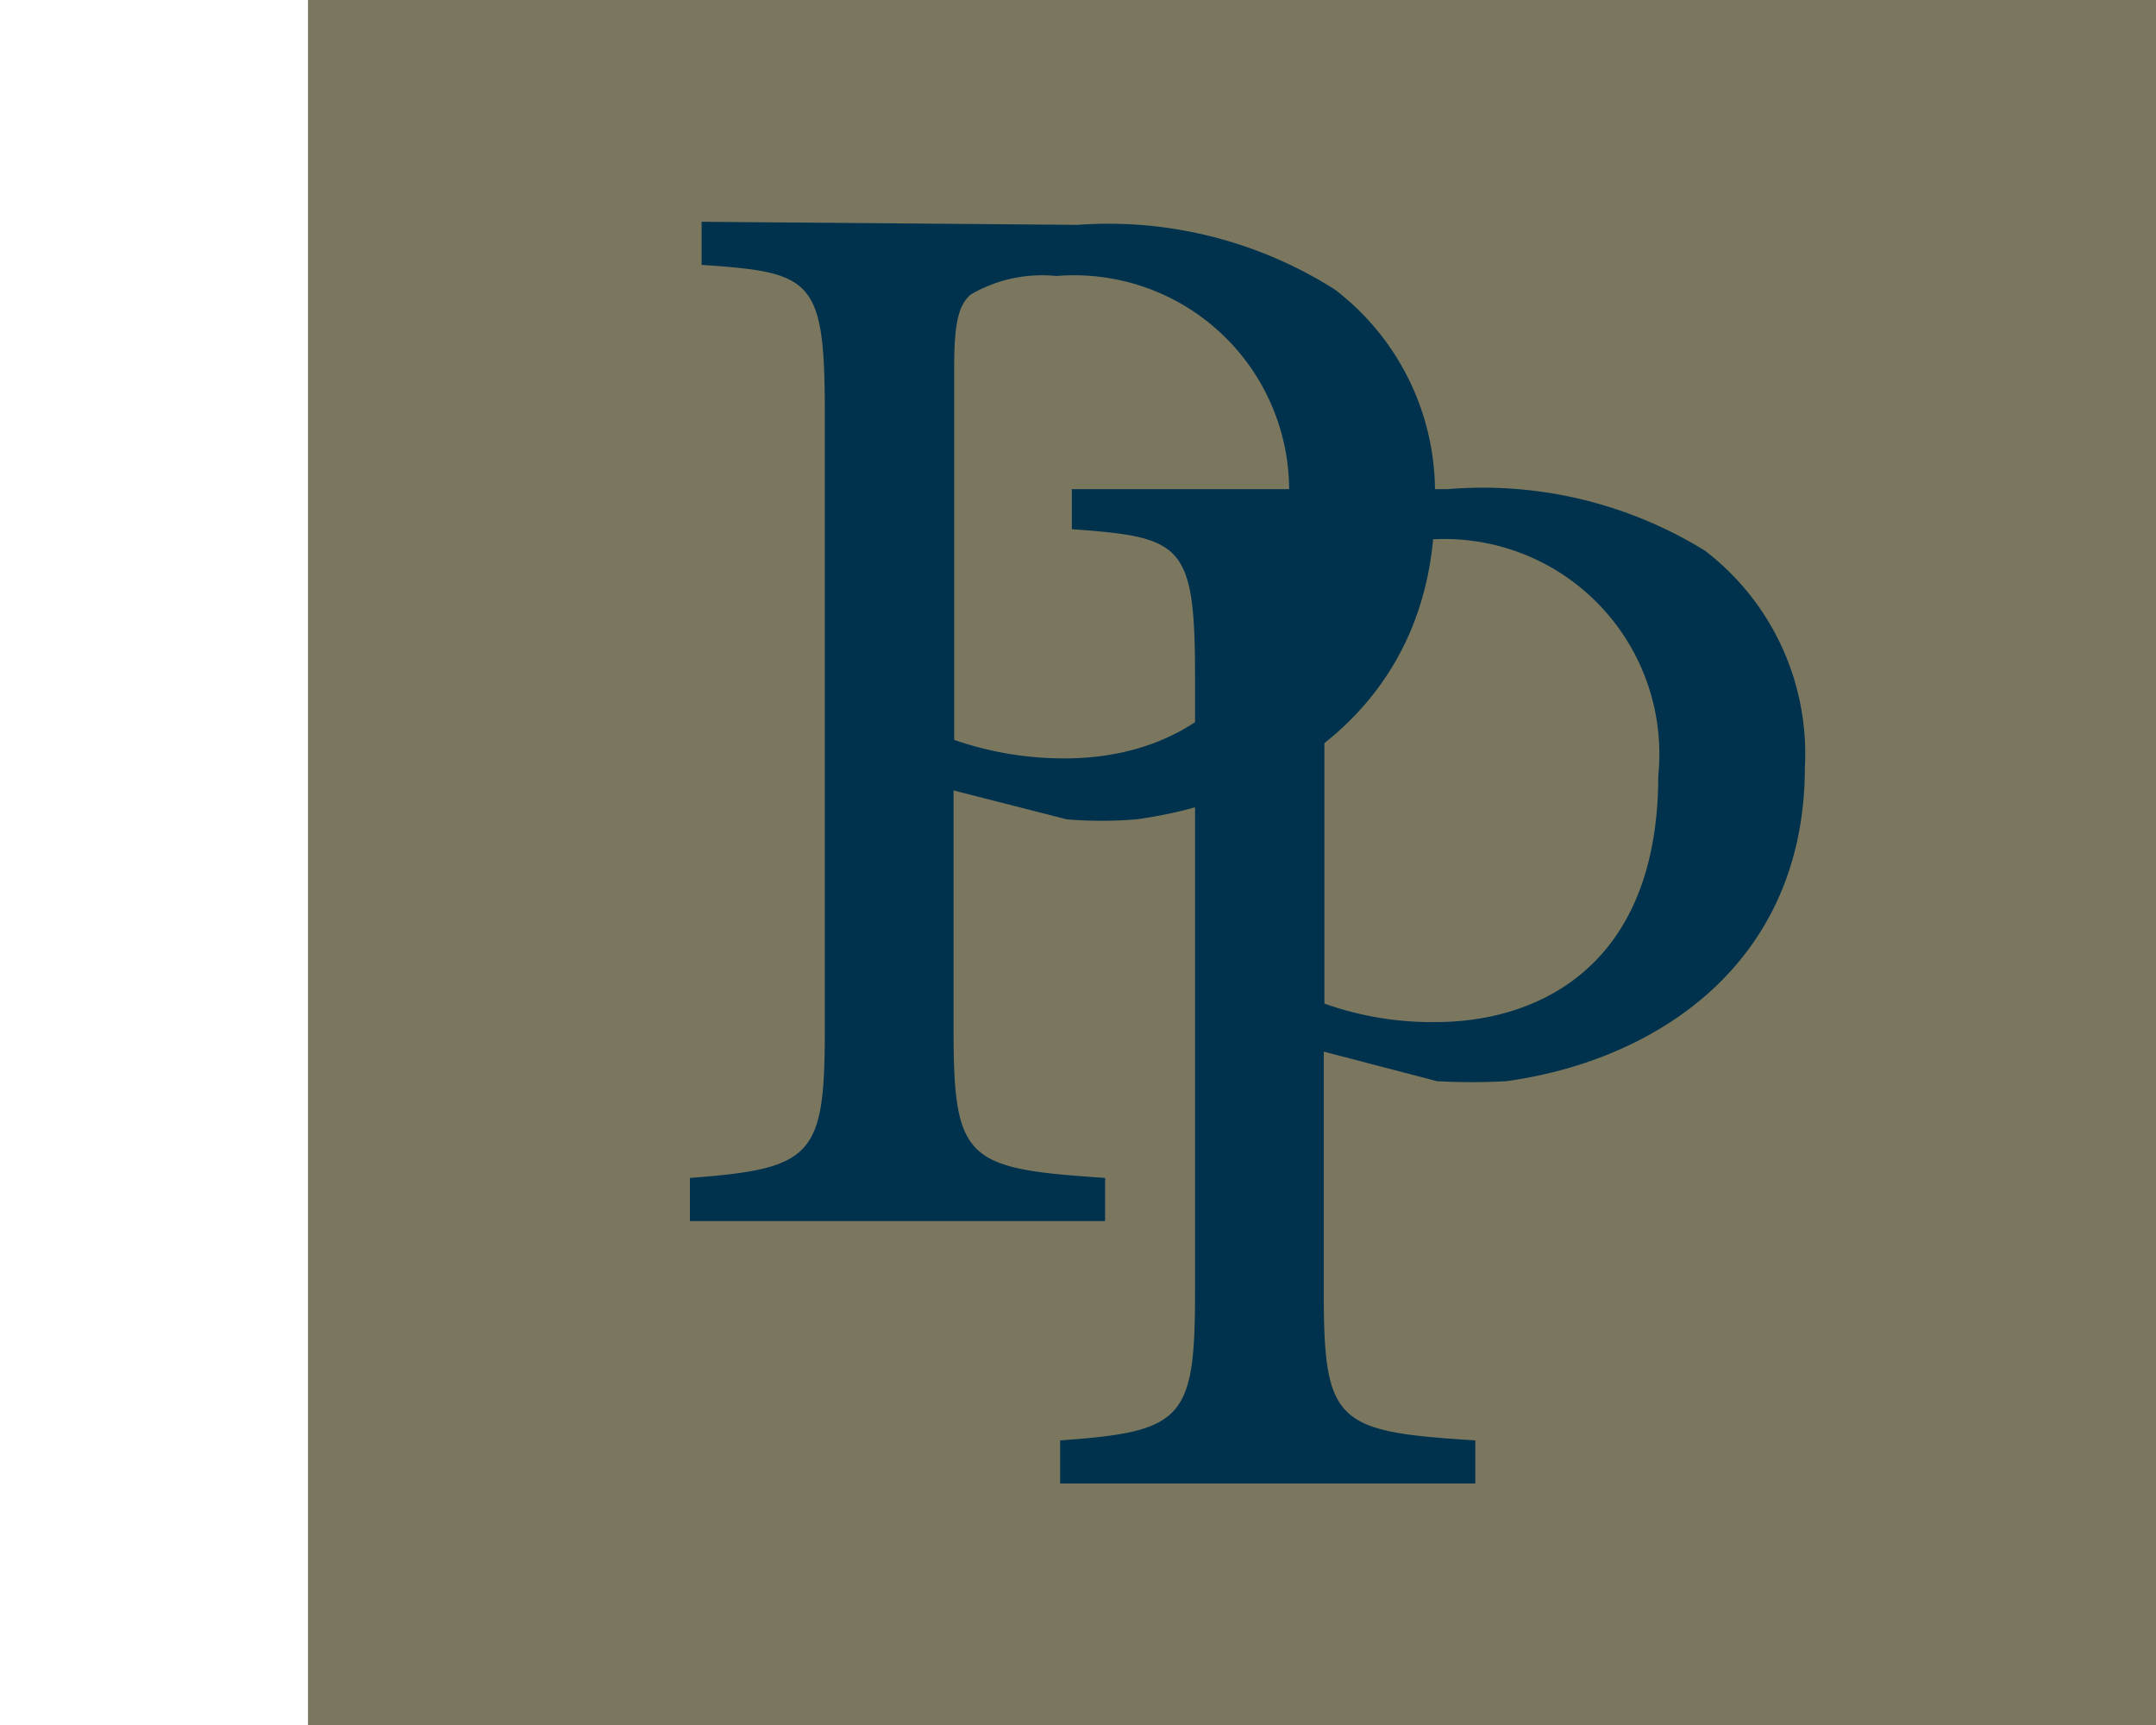
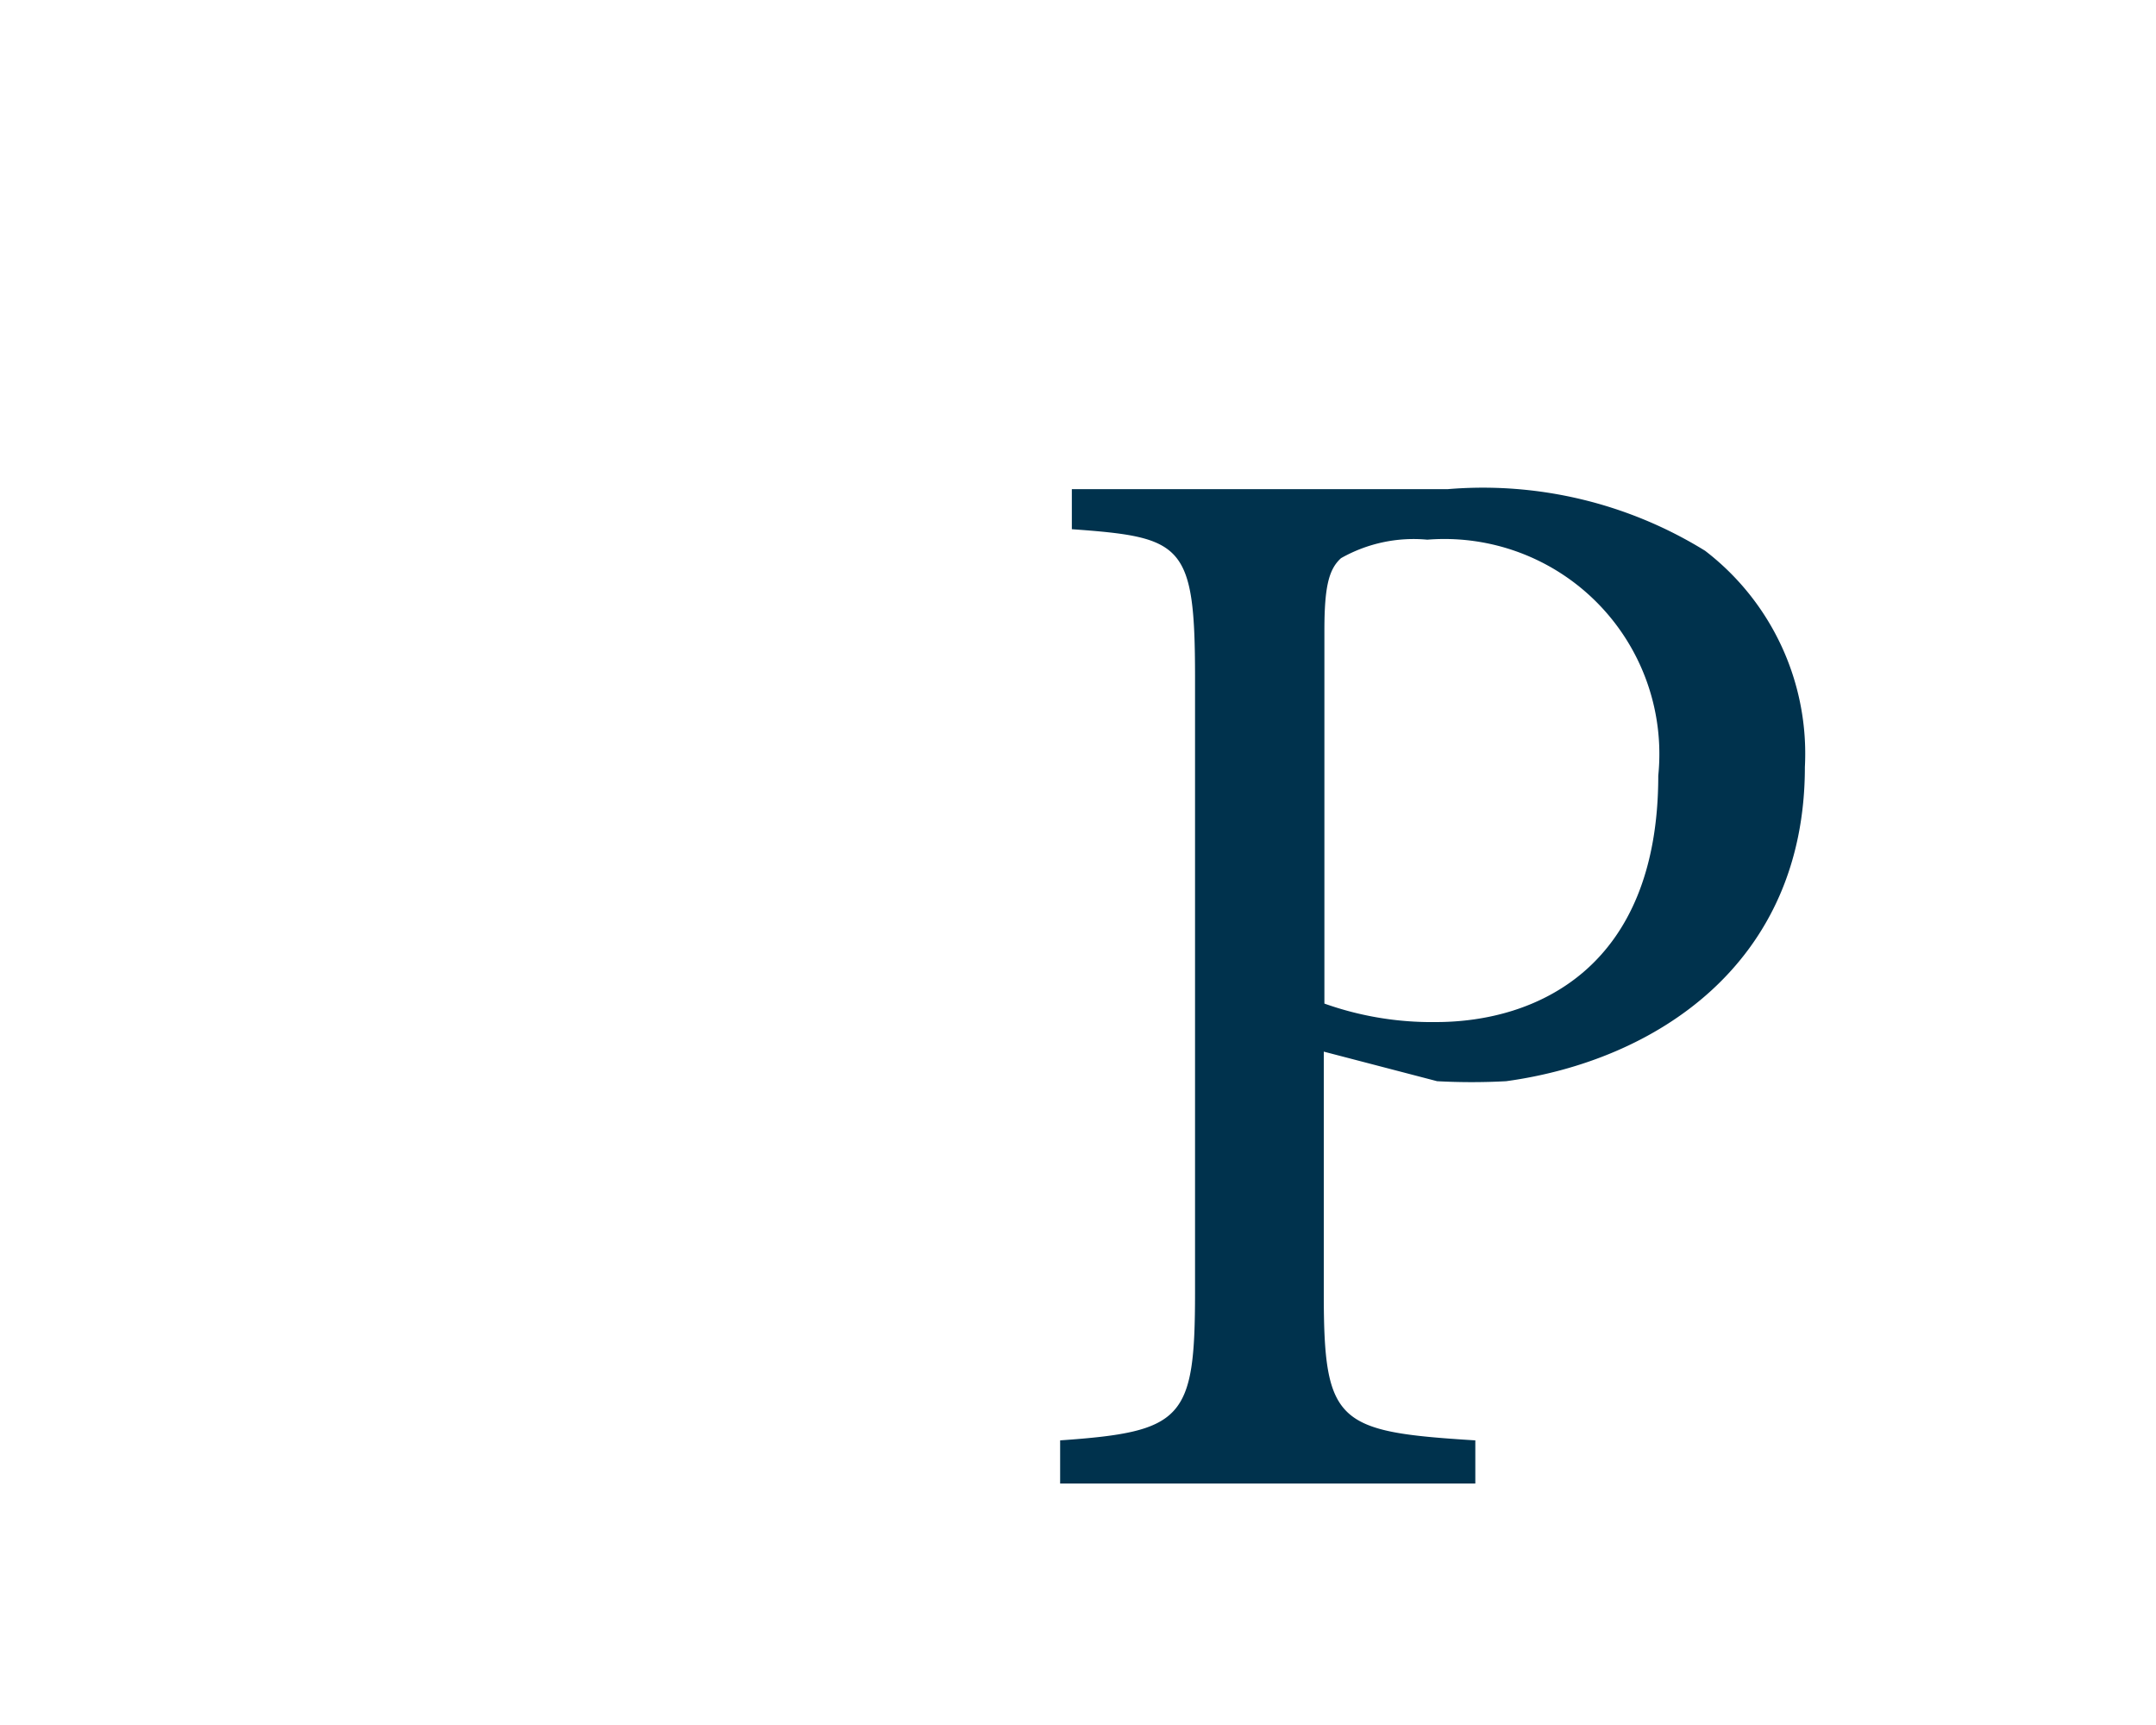
<svg xmlns="http://www.w3.org/2000/svg" id="afb1be01-9dd2-4619-9d11-f21eb8500793" data-name="Calque 1" width="35" height="28" viewBox="0 0 35 28">
  <title>logo-ia-pennington-S</title>
-   <rect x="5" width="30" height="28" fill="#7b775f" />
-   <path d="M17.49,3.65A6.86,6.86,0,0,1,21.67,4.7a4.13,4.13,0,0,1,1.62,3.5c0,3.21-2.44,4.78-4.85,5.1a6.94,6.94,0,0,1-1.12,0l-1.84-.47v3.9c0,2.12.22,2.24,2.46,2.39v.7H11.2v-.7c2-.15,2.19-.35,2.19-2.41v-10c0-2.19-.2-2.29-2-2.41v-.7Zm-2,8.36a5.44,5.44,0,0,0,1.81.3c1.62,0,3.61-.87,3.61-4a3.49,3.49,0,0,0-3.76-3.83,2.3,2.3,0,0,0-1.39.3c-.2.17-.27.47-.27,1.17Z" fill="#00324d" />
  <path d="M23.5,7.94a6.86,6.86,0,0,1,4.18,1,4.15,4.15,0,0,1,1.62,3.51c0,3.21-2.44,4.77-4.85,5.1a10.41,10.41,0,0,1-1.12,0l-1.84-.48V21c0,2.11.22,2.24,2.46,2.38v.7H17.21v-.7c2-.14,2.19-.34,2.19-2.41V11c0-2.18-.2-2.28-2-2.41V7.94Zm-2,8.35a5.19,5.19,0,0,0,1.81.3c1.62,0,3.61-.87,3.61-4a3.49,3.49,0,0,0-3.75-3.83,2.39,2.39,0,0,0-1.4.3c-.2.18-.27.47-.27,1.17Z" fill="#00324d" />
</svg>